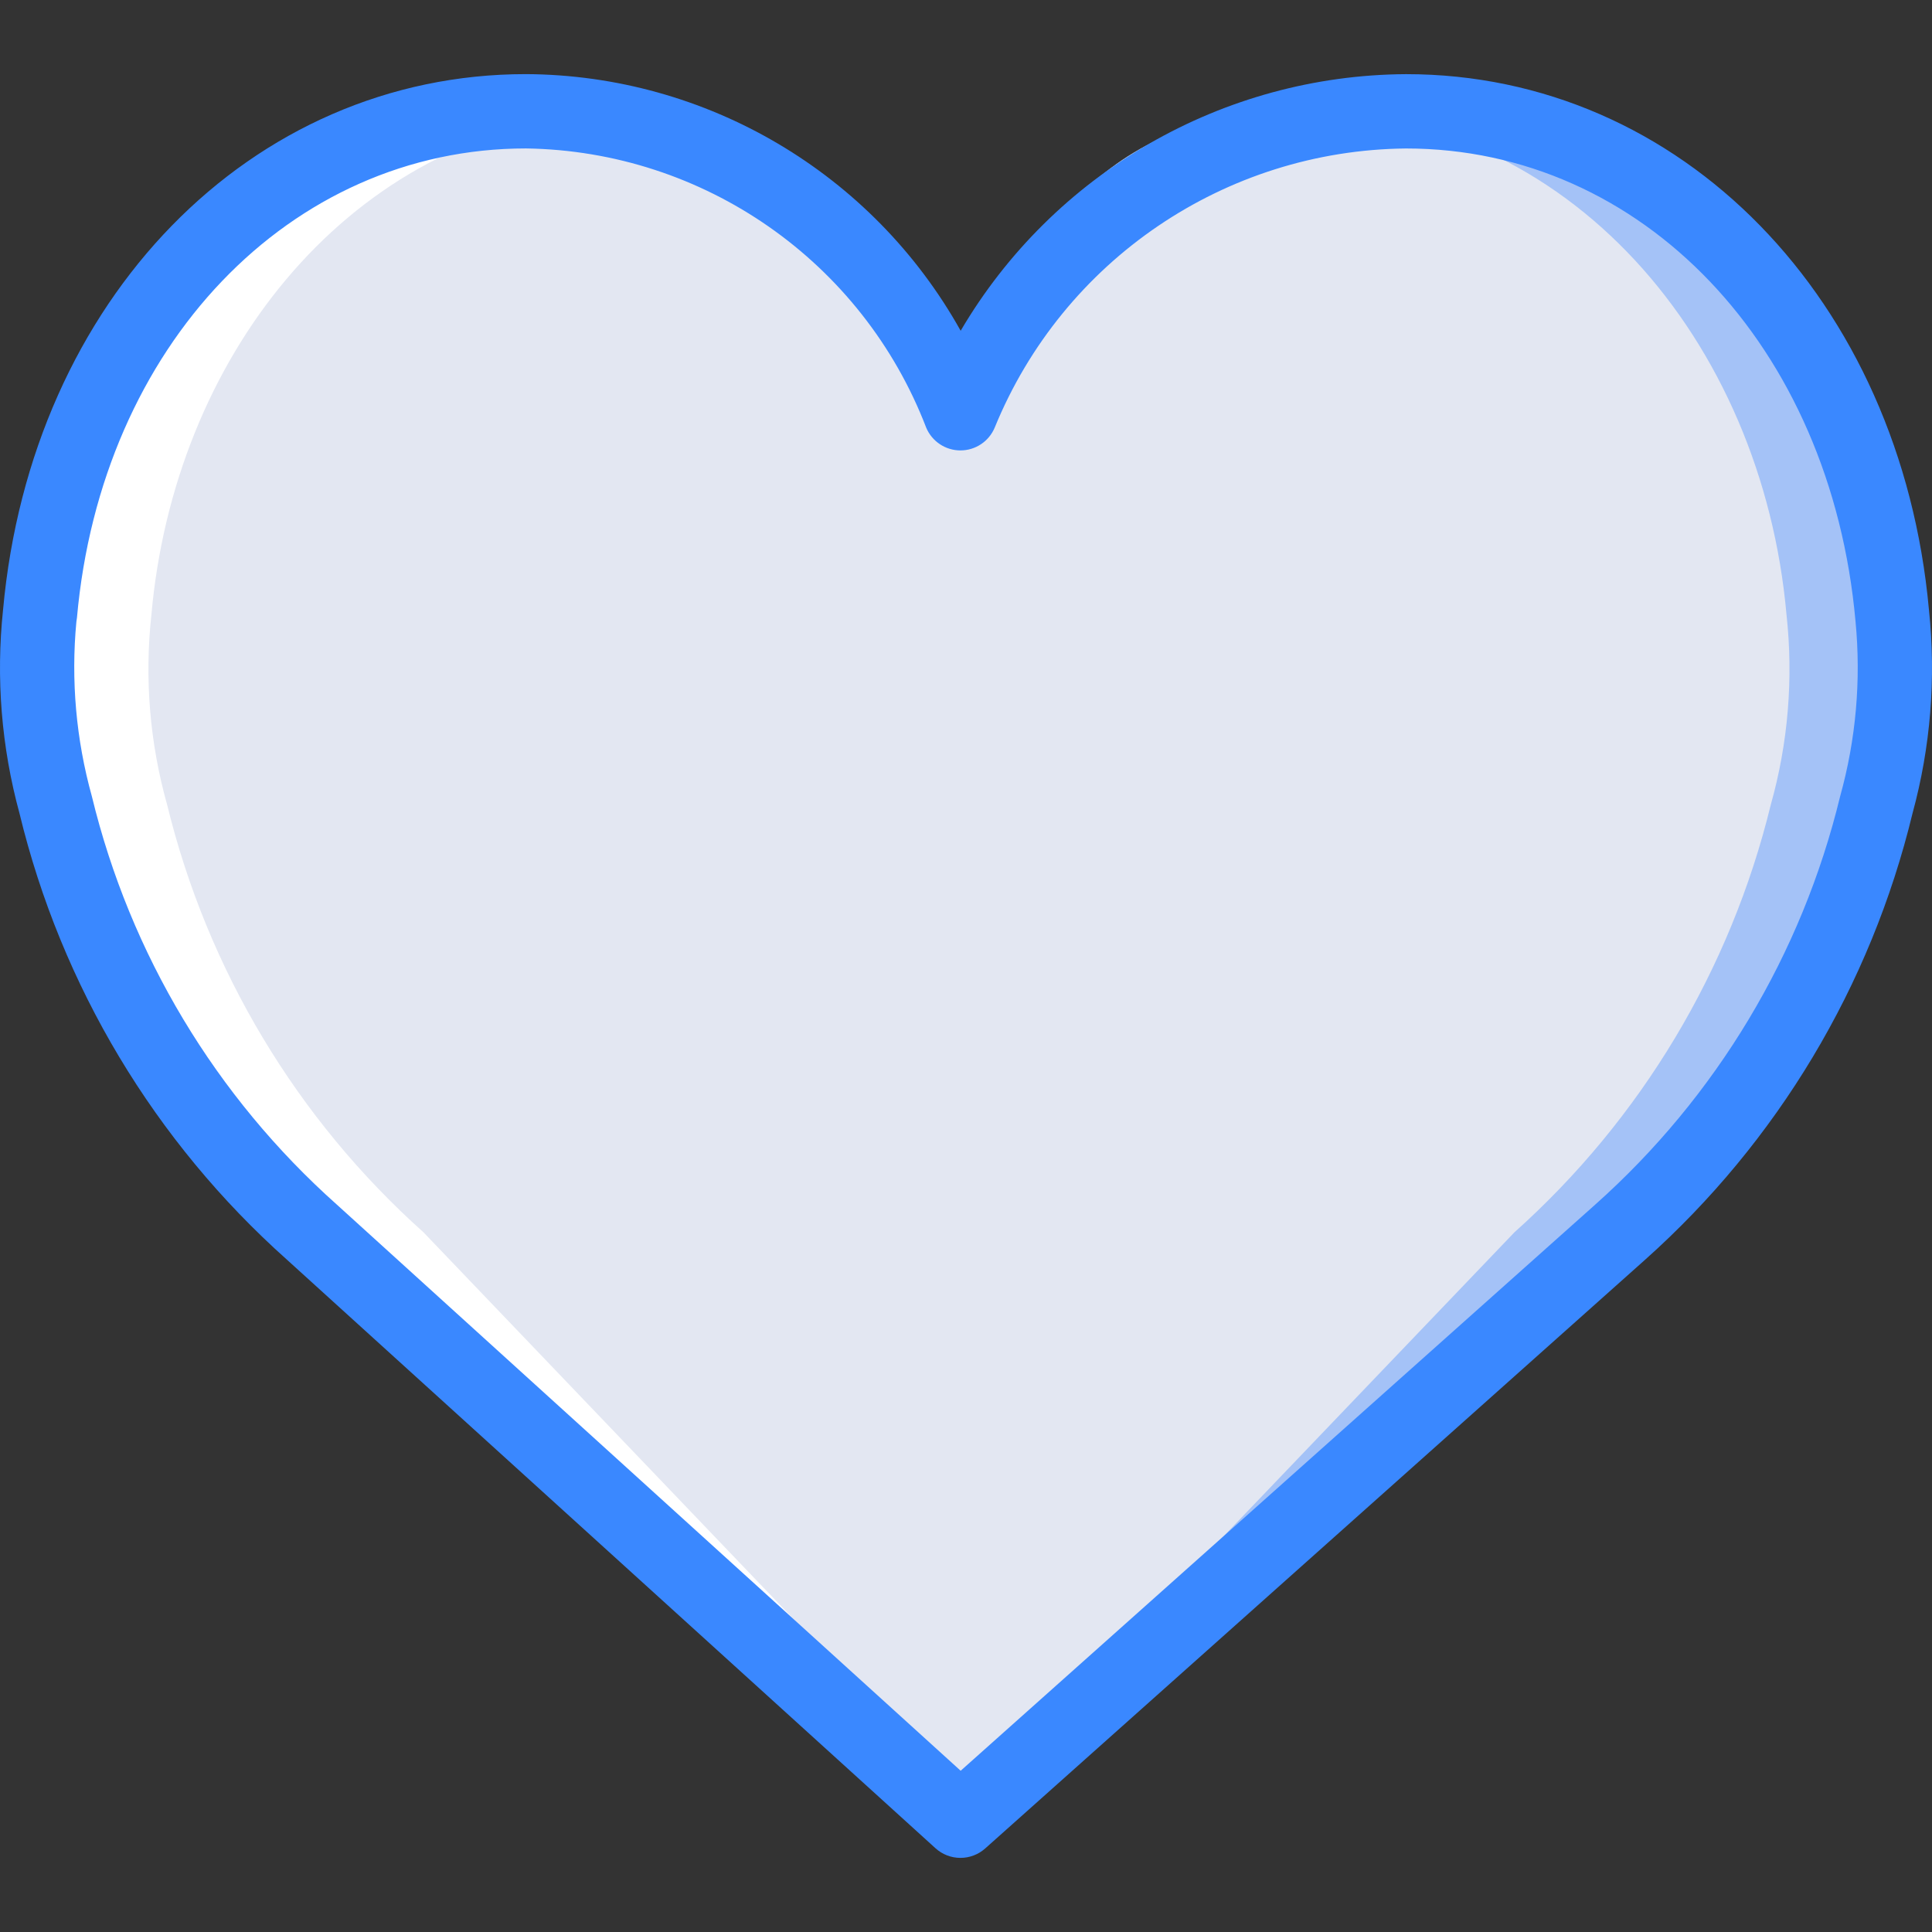
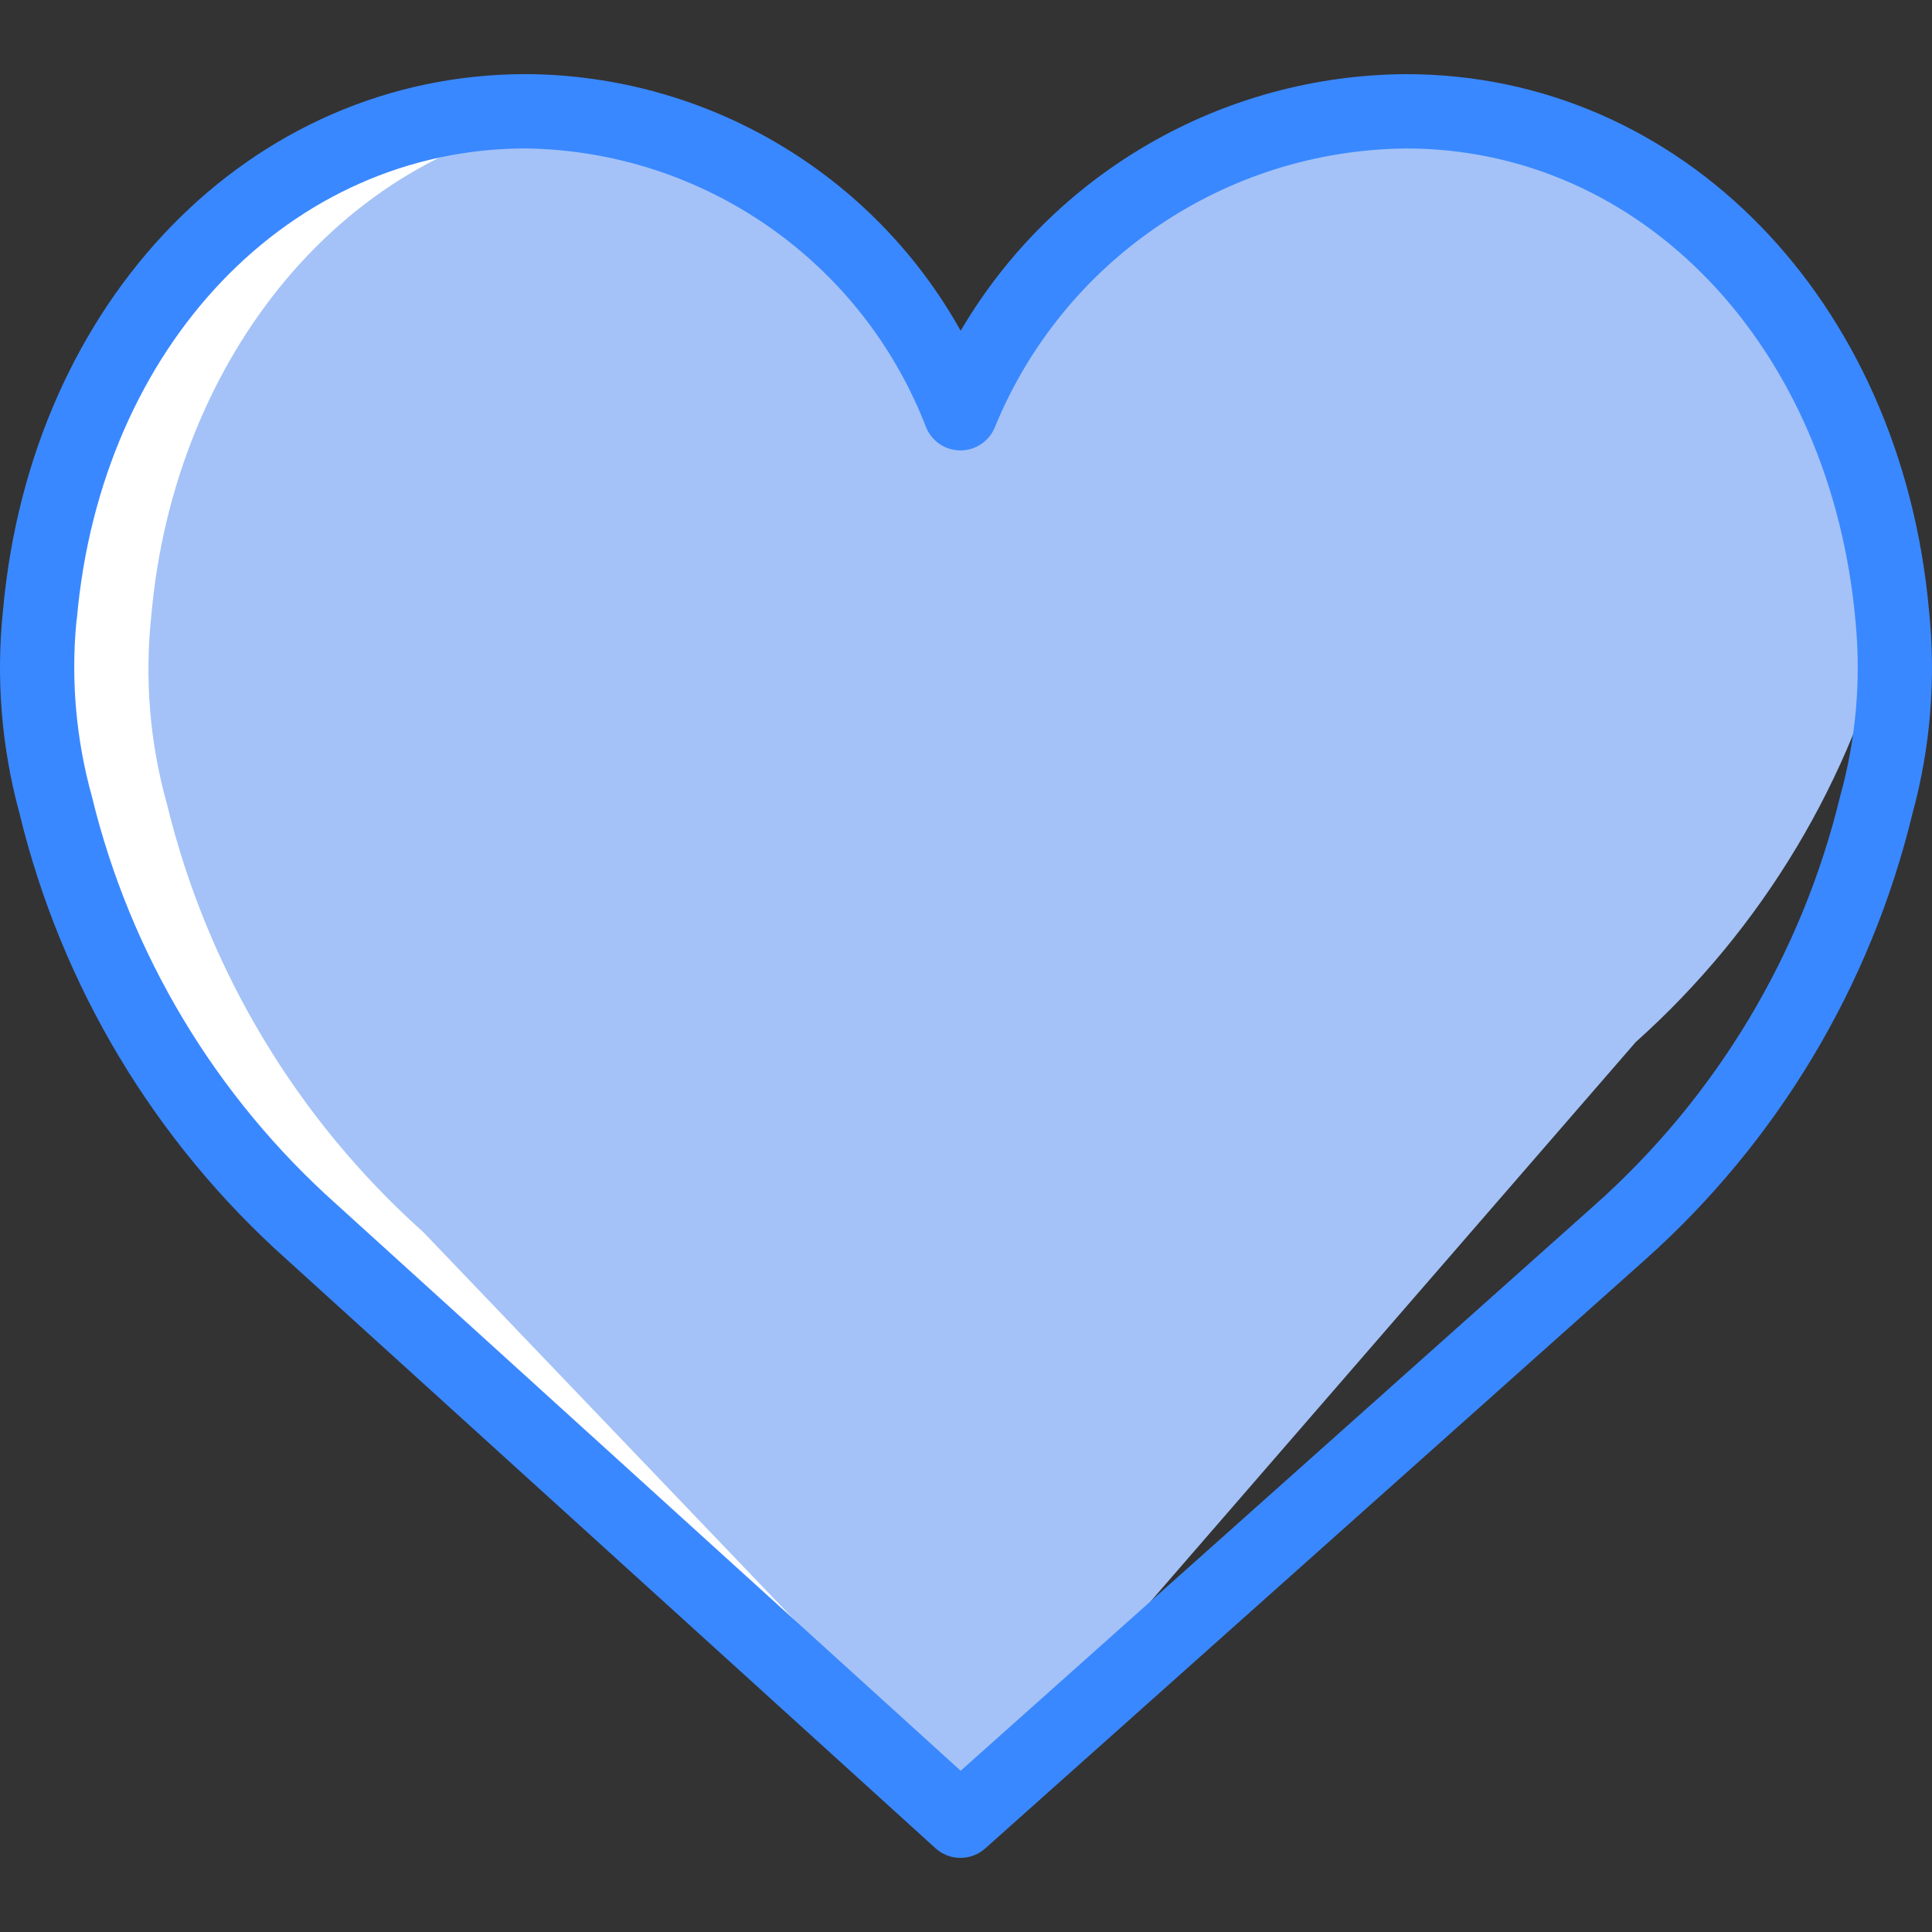
<svg xmlns="http://www.w3.org/2000/svg" version="1.1" width="512" height="512" x="0" y="0" viewBox="0 0 502.23 502.23" style="enable-background:new 0 0 512 512" xml:space="preserve" class="">
  <rect x="0" y="0" width="502.23" height="502.23" fill="#333333" stroke="none" />
  <g>
    <g>
-       <path style="" d="M249.669,107.427c19.274-47.108,64.935-78.049,115.832-78.49   c69.781,0,120.032,59.693,126.349,130.833c1.819,16.595,0.429,33.385-4.094,49.455c-10.472,42.923-33.705,81.665-66.636,111.119   L249.669,473.305L81.109,320.334c-32.931-29.454-56.164-68.196-66.636-111.119c-4.523-16.07-5.912-32.86-4.094-49.455   c6.318-71.14,56.569-130.832,126.35-130.832C186.905,29.474,231.668,60.586,249.669,107.427z" fill="#a4c2f7" data-original="#a4c2f7" />
-       <path style="" d="M247.327,107.427c19.499-46.202,38.924-78.49,90.731-78.49c69.781,0,120.032,59.693,126.349,130.833   c1.819,16.595,0.429,33.385-4.094,49.455c-10.472,42.923-33.705,81.665-66.636,111.119L247.327,473.305L78.766,320.334   c-31.816-29.73-53.723-68.522-62.755-111.119c-4.523-16.07-5.912-32.86-4.094-49.455c6.317-71.14,52.688-130.832,122.469-130.832   C184.563,29.474,229.326,60.586,247.327,107.427z" fill="#e3e7f2" data-original="#e3e7f2" class="" />
+       <path style="" d="M249.669,107.427c19.274-47.108,64.935-78.049,115.832-78.49   c69.781,0,120.032,59.693,126.349,130.833c-10.472,42.923-33.705,81.665-66.636,111.119   L249.669,473.305L81.109,320.334c-32.931-29.454-56.164-68.196-66.636-111.119c-4.523-16.07-5.912-32.86-4.094-49.455   c6.318-71.14,56.569-130.832,126.35-130.832C186.905,29.474,231.668,60.586,249.669,107.427z" fill="#a4c2f7" data-original="#a4c2f7" />
      <path style="" d="M11.917,159.771c6.317-71.142,56.568-130.835,126.35-130.835c4.558,0.028,9.111,0.31,13.637,0.844   C89.378,37.075,45.252,93.421,39.36,159.771c-1.819,16.594-0.429,33.384,4.094,49.453c10.472,42.923,33.705,81.665,66.636,111.12   l145.262,151.823l-1.254,1.137L82.647,320.344c-32.932-29.455-56.165-68.197-66.636-111.12   C11.488,193.154,10.098,176.365,11.917,159.771z" fill="#ffffff" data-original="#ffffff" class="" />
      <path style="" d="M249.672,482.964c-2.401,0.002-4.715-0.893-6.491-2.509L74.615,327.482   c-34.439-30.714-58.7-71.195-69.547-116.047c-4.698-17.22-6.148-35.164-4.274-52.915C8.124,77.813,65.247,19.266,136.728,19.266   c46.938,0.249,90.109,25.739,113,66.717c24.131-41.093,68.12-66.439,115.774-66.708c71.481,0,128.604,58.547,135.934,139.254   c1.874,17.751,0.425,35.695-4.274,52.915c-10.849,44.854-35.109,85.338-69.547,116.057l-171.509,153.01   C254.335,482.091,252.045,482.964,249.672,482.964z M136.728,38.587c-61.358,0-110.443,51.321-116.726,122.028   c-0.029,0.326-0.076,0.651-0.142,0.972c-1.445,15.257-0.083,30.649,4.019,45.415c9.95,41.045,32.177,78.082,63.717,106.17   l162.132,147.142L414.69,313.134c31.513-28.082,53.72-65.1,63.66-106.123c4.115-14.783,5.471-30.197,4-45.471   c-6.406-71.623-55.5-122.943-116.849-122.943c-47.011,0.447-89.164,29.059-106.934,72.585c-1.508,3.579-5.013,5.906-8.896,5.906   c-3.883,0-7.389-2.327-8.896-5.906C224.179,68,182.984,39.258,136.728,38.587z" fill="#3a88ff" data-original="#428dff" class="" />
    </g>
    <g>
</g>
    <g>
</g>
    <g>
</g>
    <g>
</g>
    <g>
</g>
    <g>
</g>
    <g>
</g>
    <g>
</g>
    <g>
</g>
    <g>
</g>
    <g>
</g>
    <g>
</g>
    <g>
</g>
    <g>
</g>
    <g>
</g>
  </g>
</svg>